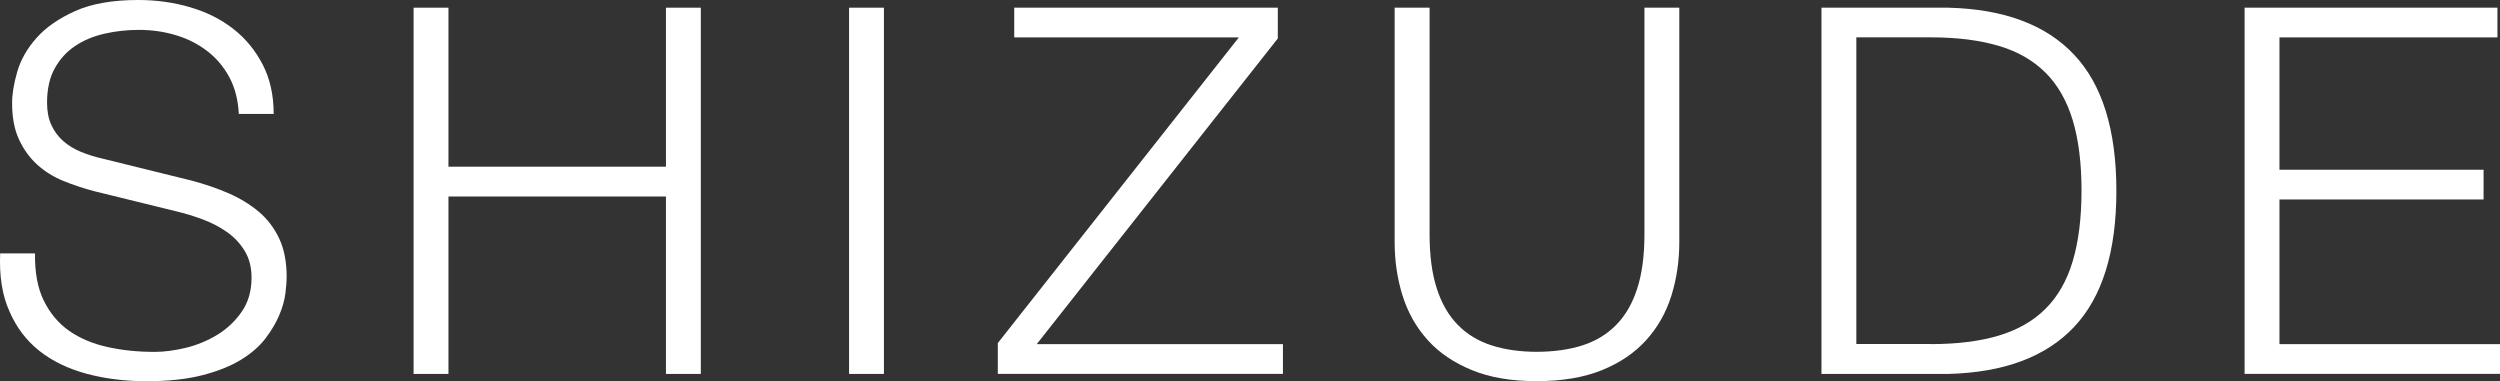
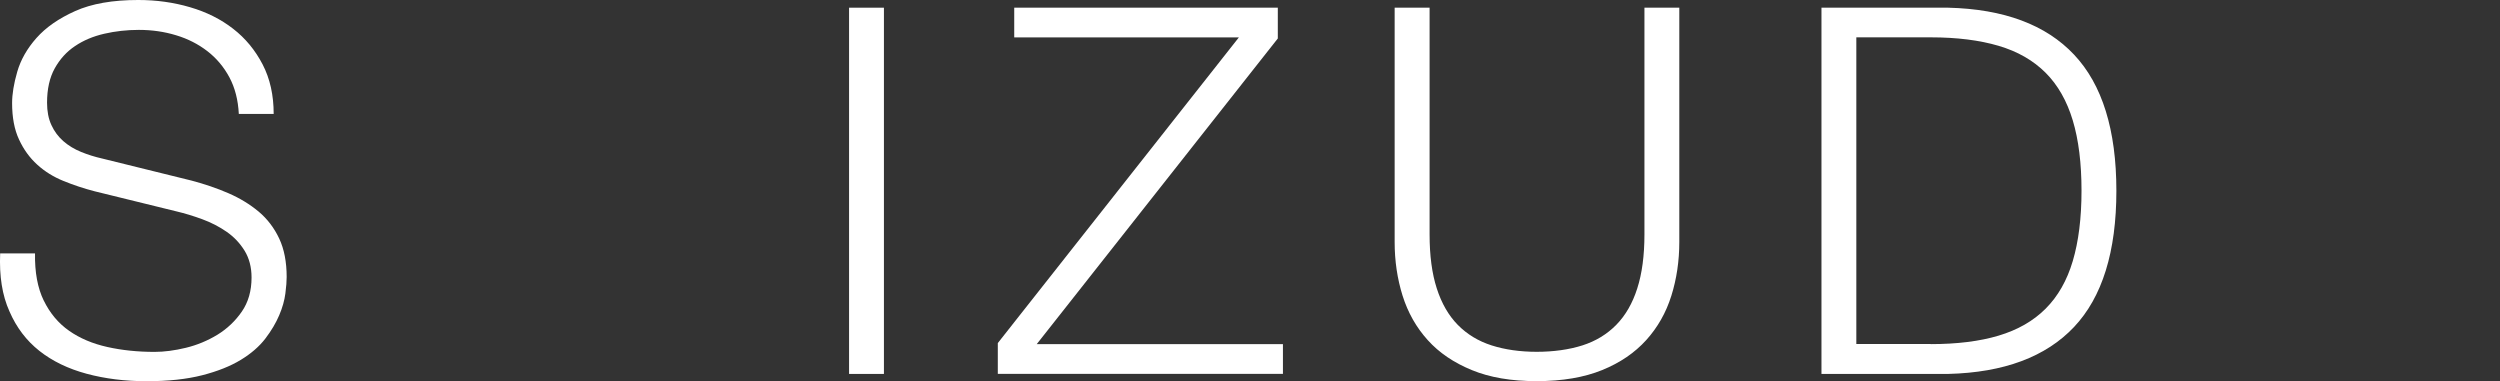
<svg xmlns="http://www.w3.org/2000/svg" id="_レイヤー_2" data-name="レイヤー 2" viewBox="0 0 311.96 47.55">
  <rect x="0" y="0" width="311.96" height="47.55" fill="#333333" stroke="none" />
  <defs>
    <style>
      .cls-1 {
        fill: #fff;
      }
    </style>
  </defs>
  <g id="_レイヤー_1-2" data-name="レイヤー 1">
    <g>
      <path class="cls-1" d="M5.46,37.5c.77,1.58,1.82,2.84,3.17,3.78,1.34.94,2.93,1.61,4.77,2.02,1.83.41,3.8.61,5.89.61,1.19,0,2.5-.17,3.9-.51,1.41-.34,2.72-.89,3.94-1.63,1.22-.75,2.23-1.71,3.04-2.88.81-1.17,1.22-2.59,1.22-4.26,0-1.28-.29-2.39-.86-3.33-.58-.94-1.32-1.73-2.24-2.37-.92-.64-1.93-1.16-3.04-1.57-1.11-.41-2.2-.74-3.26-.99l-10.18-2.5c-1.32-.34-2.61-.77-3.87-1.28-1.26-.51-2.36-1.19-3.3-2.05-.94-.85-1.7-1.9-2.27-3.14-.58-1.24-.86-2.75-.86-4.54,0-1.11.21-2.41.64-3.9.43-1.49,1.23-2.9,2.4-4.22,1.17-1.32,2.78-2.44,4.83-3.36,2.05-.92,4.67-1.38,7.87-1.38,2.26,0,4.42.3,6.46.9,2.05.6,3.84,1.49,5.38,2.69,1.54,1.19,2.76,2.68,3.68,4.45.92,1.77,1.38,3.83,1.38,6.18h-4.35c-.09-1.75-.48-3.27-1.18-4.58-.7-1.3-1.62-2.39-2.75-3.26-1.13-.87-2.43-1.54-3.9-1.98-1.47-.45-3.02-.67-4.64-.67-1.49,0-2.93.16-4.32.48-1.39.32-2.6.83-3.65,1.54-1.05.7-1.89,1.63-2.53,2.78-.64,1.15-.96,2.58-.96,4.29,0,1.07.18,2,.54,2.78.36.79.86,1.46,1.5,2.02.64.56,1.38,1,2.21,1.34.83.34,1.72.62,2.66.83l11.14,2.75c1.62.43,3.15.95,4.58,1.57,1.43.62,2.69,1.39,3.78,2.3,1.09.92,1.94,2.04,2.56,3.36.62,1.32.93,2.92.93,4.8,0,.51-.05,1.2-.16,2.05-.11.85-.36,1.76-.77,2.72s-.98,1.93-1.73,2.91c-.75.98-1.77,1.87-3.07,2.66-1.3.79-2.91,1.43-4.83,1.92s-4.22.74-6.91.74-5.18-.31-7.49-.93c-2.3-.62-4.27-1.57-5.89-2.85-1.62-1.28-2.87-2.92-3.74-4.93C.27,36.84-.1,34.43.02,31.62h4.35c-.04,2.35.32,4.31,1.09,5.89Z" />
-       <path class="cls-1" d="M55.96.96v19.84h27.14V.96h4.35v45.7h-4.35v-22.14h-27.14v22.14h-4.35V.96h4.35Z" />
      <path class="cls-1" d="M110.3.96v45.7h-4.35V.96h4.35Z" />
      <path class="cls-1" d="M159.45.96v3.84l-30.08,38.14h30.72v3.71h-35.58v-3.84l30.08-38.14h-28.03V.96h32.9Z" />
      <path class="cls-1" d="M178.39.96v28.29c0,2.65.3,4.9.9,6.75.6,1.86,1.47,3.37,2.62,4.54,1.15,1.17,2.56,2.03,4.22,2.56,1.66.53,3.54.8,5.63.8s4.03-.27,5.7-.8c1.66-.53,3.07-1.39,4.22-2.56,1.15-1.17,2.03-2.69,2.62-4.54.6-1.86.9-4.11.9-6.75V.96h4.35v29.25c0,2.35-.33,4.58-.99,6.69-.66,2.11-1.71,3.96-3.14,5.54-1.43,1.58-3.26,2.83-5.5,3.74s-4.96,1.38-8.16,1.38-5.86-.46-8.1-1.38-4.08-2.16-5.5-3.74c-1.43-1.58-2.47-3.42-3.14-5.54-.66-2.11-.99-4.34-.99-6.69V.96h4.35Z" />
      <path class="cls-1" d="M243.1.96c6.95.17,12.19,2.12,15.71,5.86,3.52,3.73,5.28,9.4,5.28,16.99s-1.76,13.26-5.28,16.99c-3.52,3.73-8.76,5.69-15.71,5.86h-15.81V.96h15.81ZM240.92,42.94c3.29,0,6.11-.35,8.48-1.06,2.37-.71,4.32-1.82,5.86-3.36s2.67-3.52,3.39-5.95,1.09-5.35,1.09-8.77-.36-6.34-1.09-8.77c-.73-2.43-1.86-4.42-3.39-5.95-1.54-1.54-3.49-2.66-5.86-3.36-2.37-.7-5.19-1.06-8.48-1.06h-9.28v38.27h9.28Z" />
-       <path class="cls-1" d="M311.64.96v3.71h-27.2v16.51h25.47v3.71h-25.47v18.05h27.52v3.71h-31.87V.96h31.55Z" />
    </g>
  </g>
</svg>